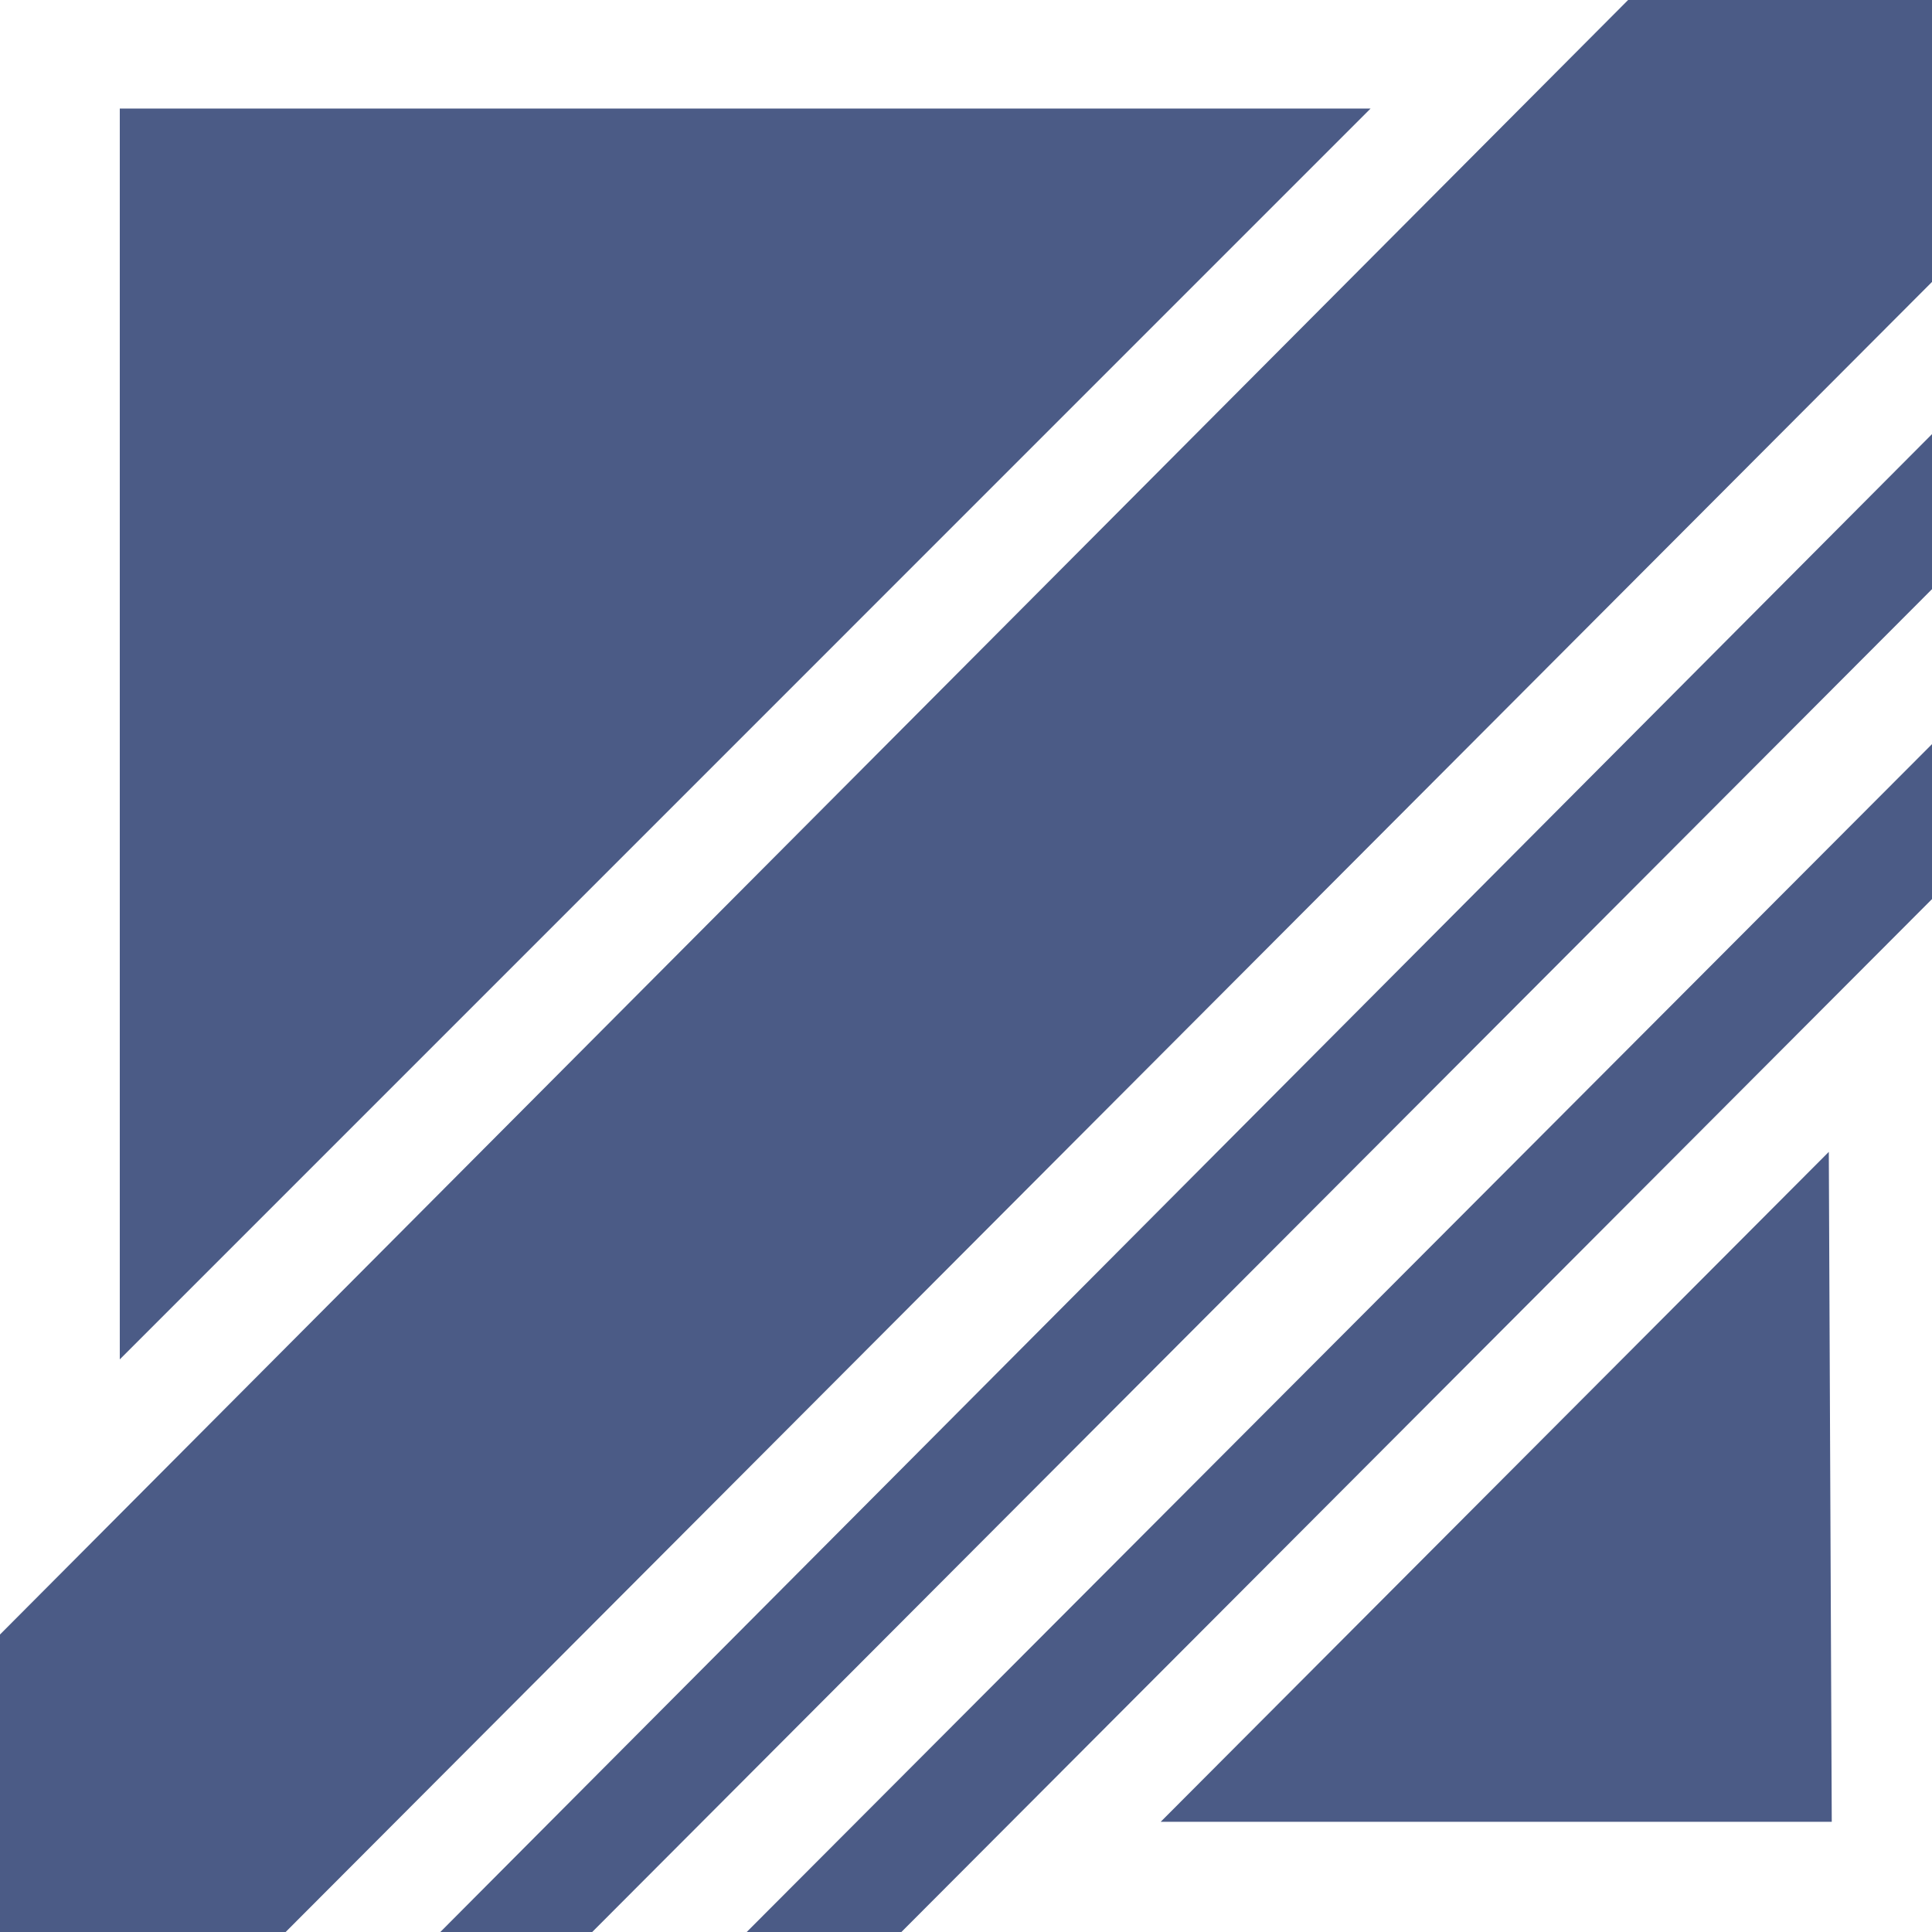
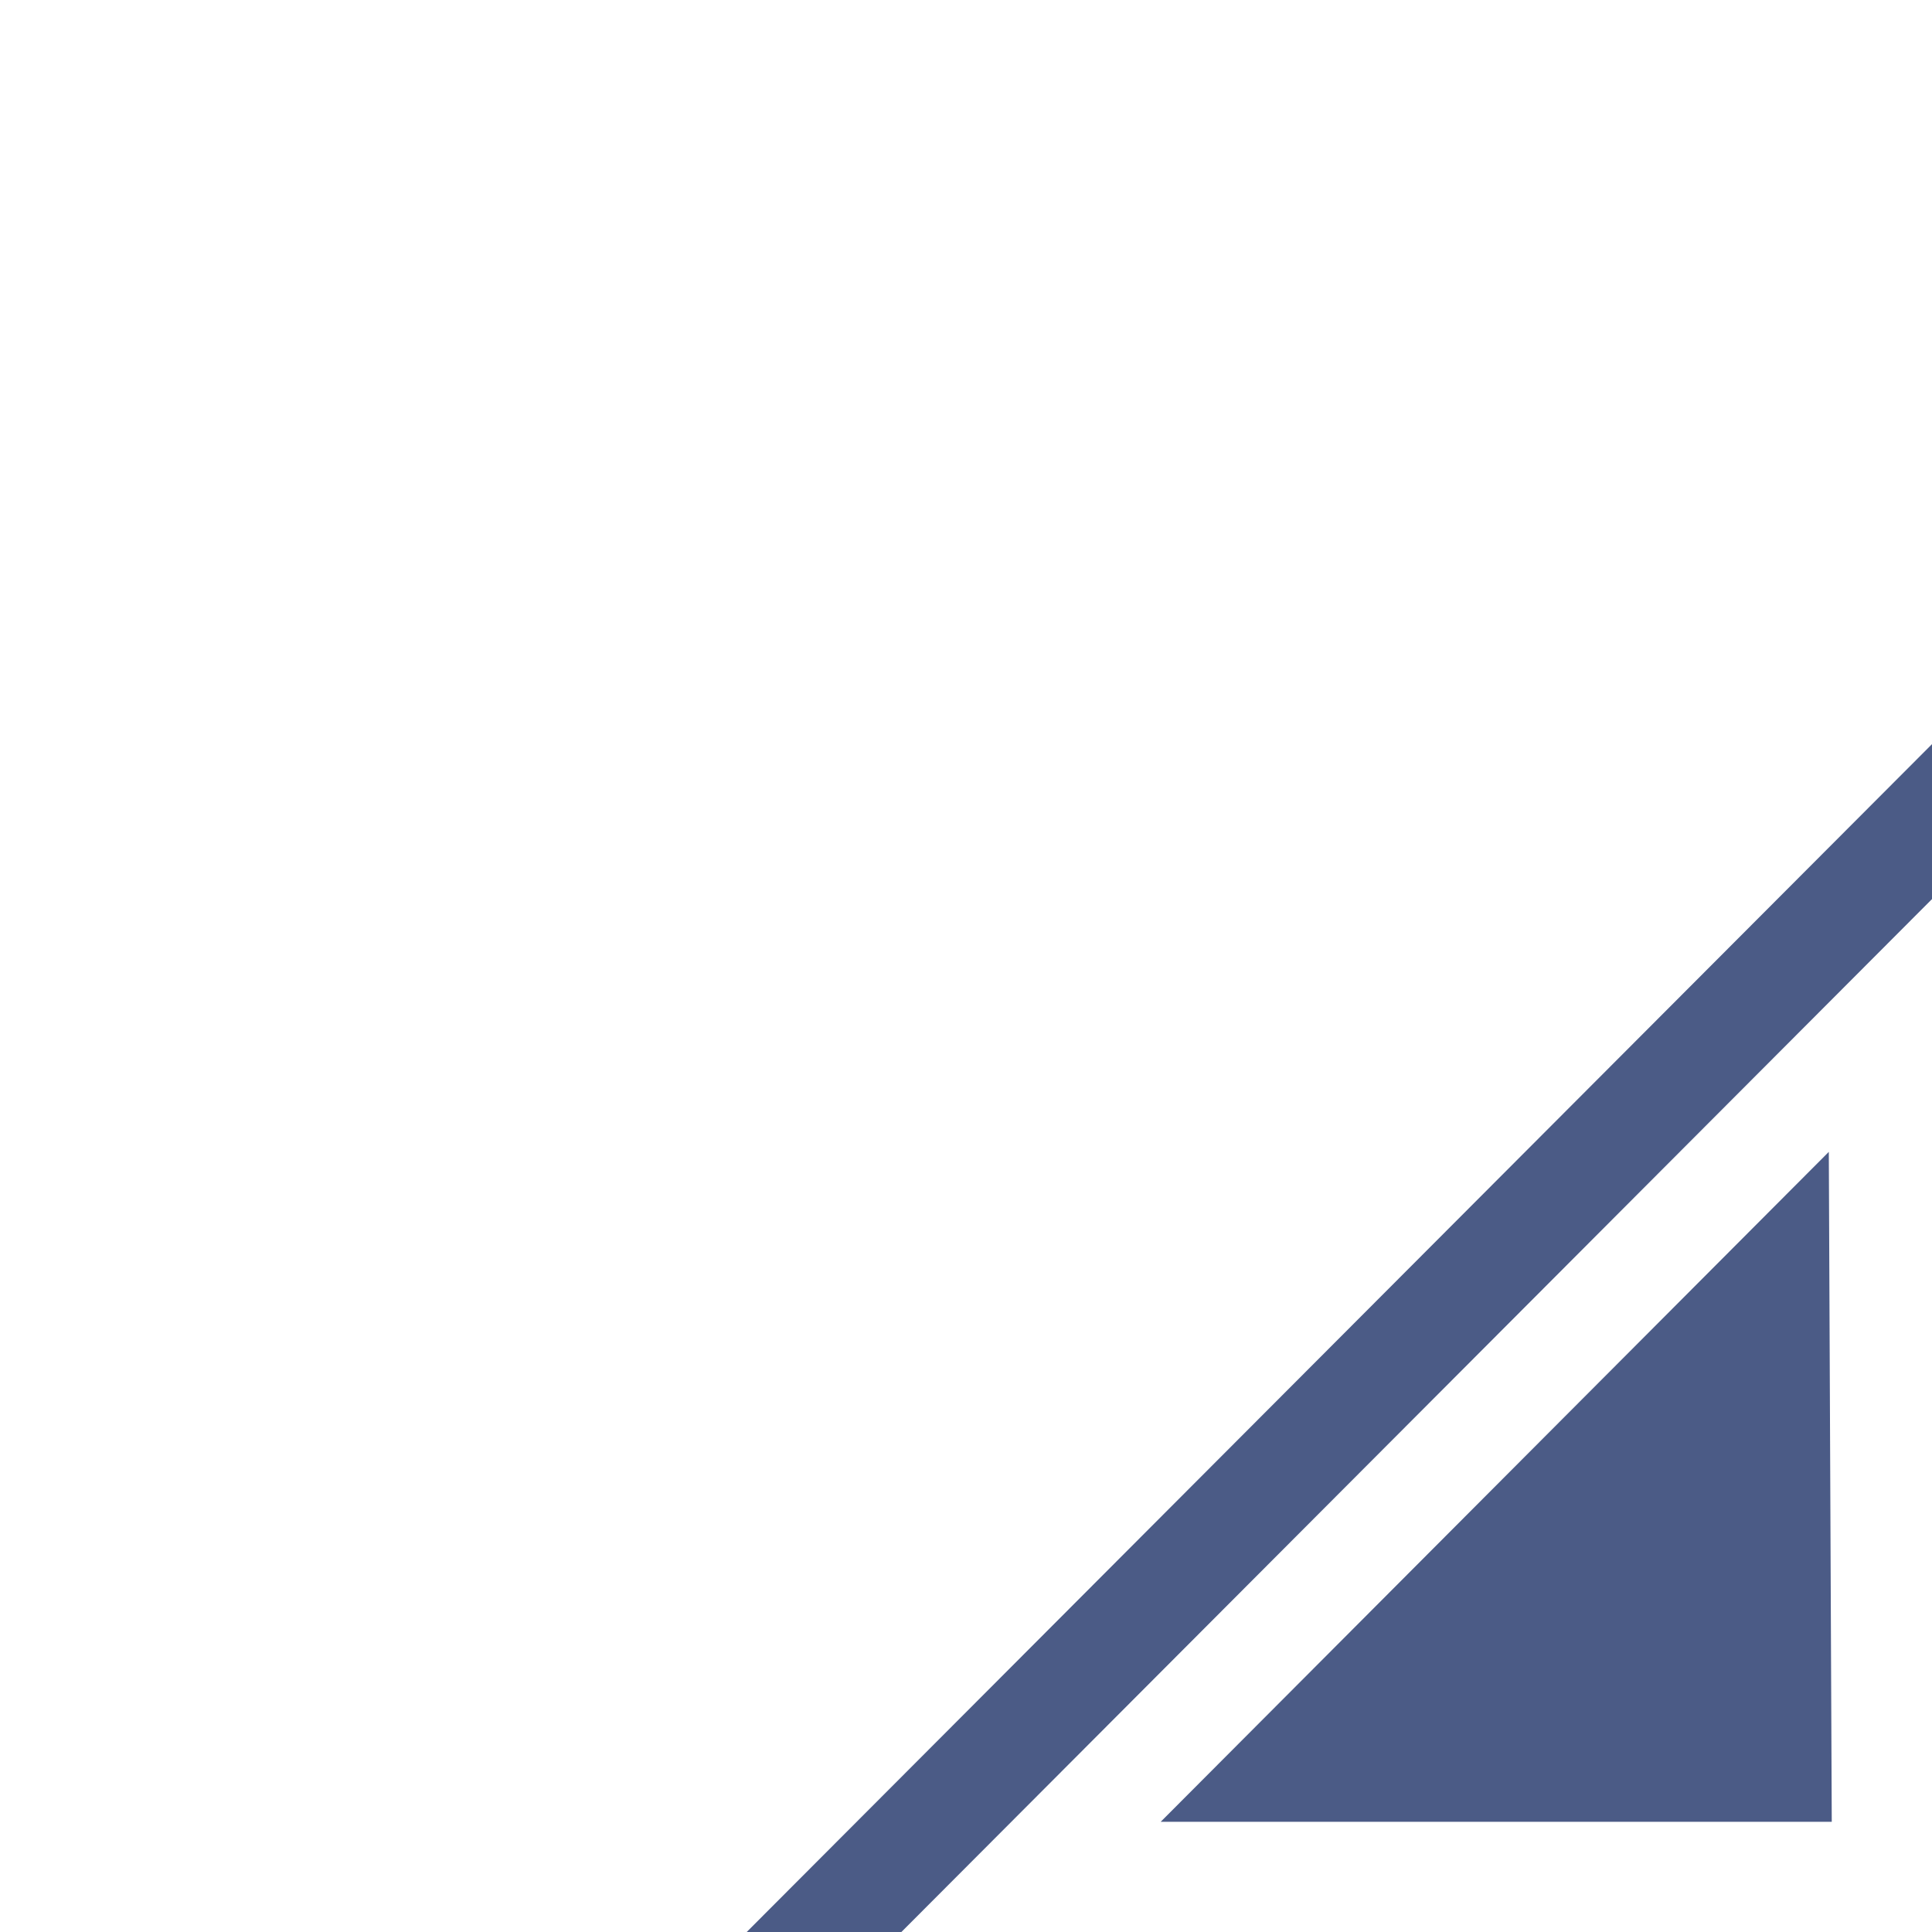
<svg xmlns="http://www.w3.org/2000/svg" version="1.1" id="Warstwa_1" x="0px" y="0px" width="34px" height="34px" viewBox="0 0 34 34" enable-background="new 0 0 34 34" xml:space="preserve">
  <g>
    <polygon fill="#4b5b86" points="20.426,32.061 32.236,32.061 32.184,20.271  " />
-     <polygon fill="#4b5b86" points="2.108,1.91 2.108,23.923 24.12,1.91  " />
-     <polygon fill="#4b5b86" points="10.417,34.005 34.129,10.239 34.129,7.51 7.744,34.005  " />
-     <polygon fill="#4b5b86" points="28.883,-0.232 -0.031,28.796 -0.031,34.005 5.022,34.005 34.129,4.832 34.129,-0.232  " />
    <path fill="#4b5b86" d="M15.858,34.005L34.13,15.692v-2.727l-20.994,21.04C14.061,34.005,14.935,34.005,15.858,34.005z" />
  </g>
</svg>